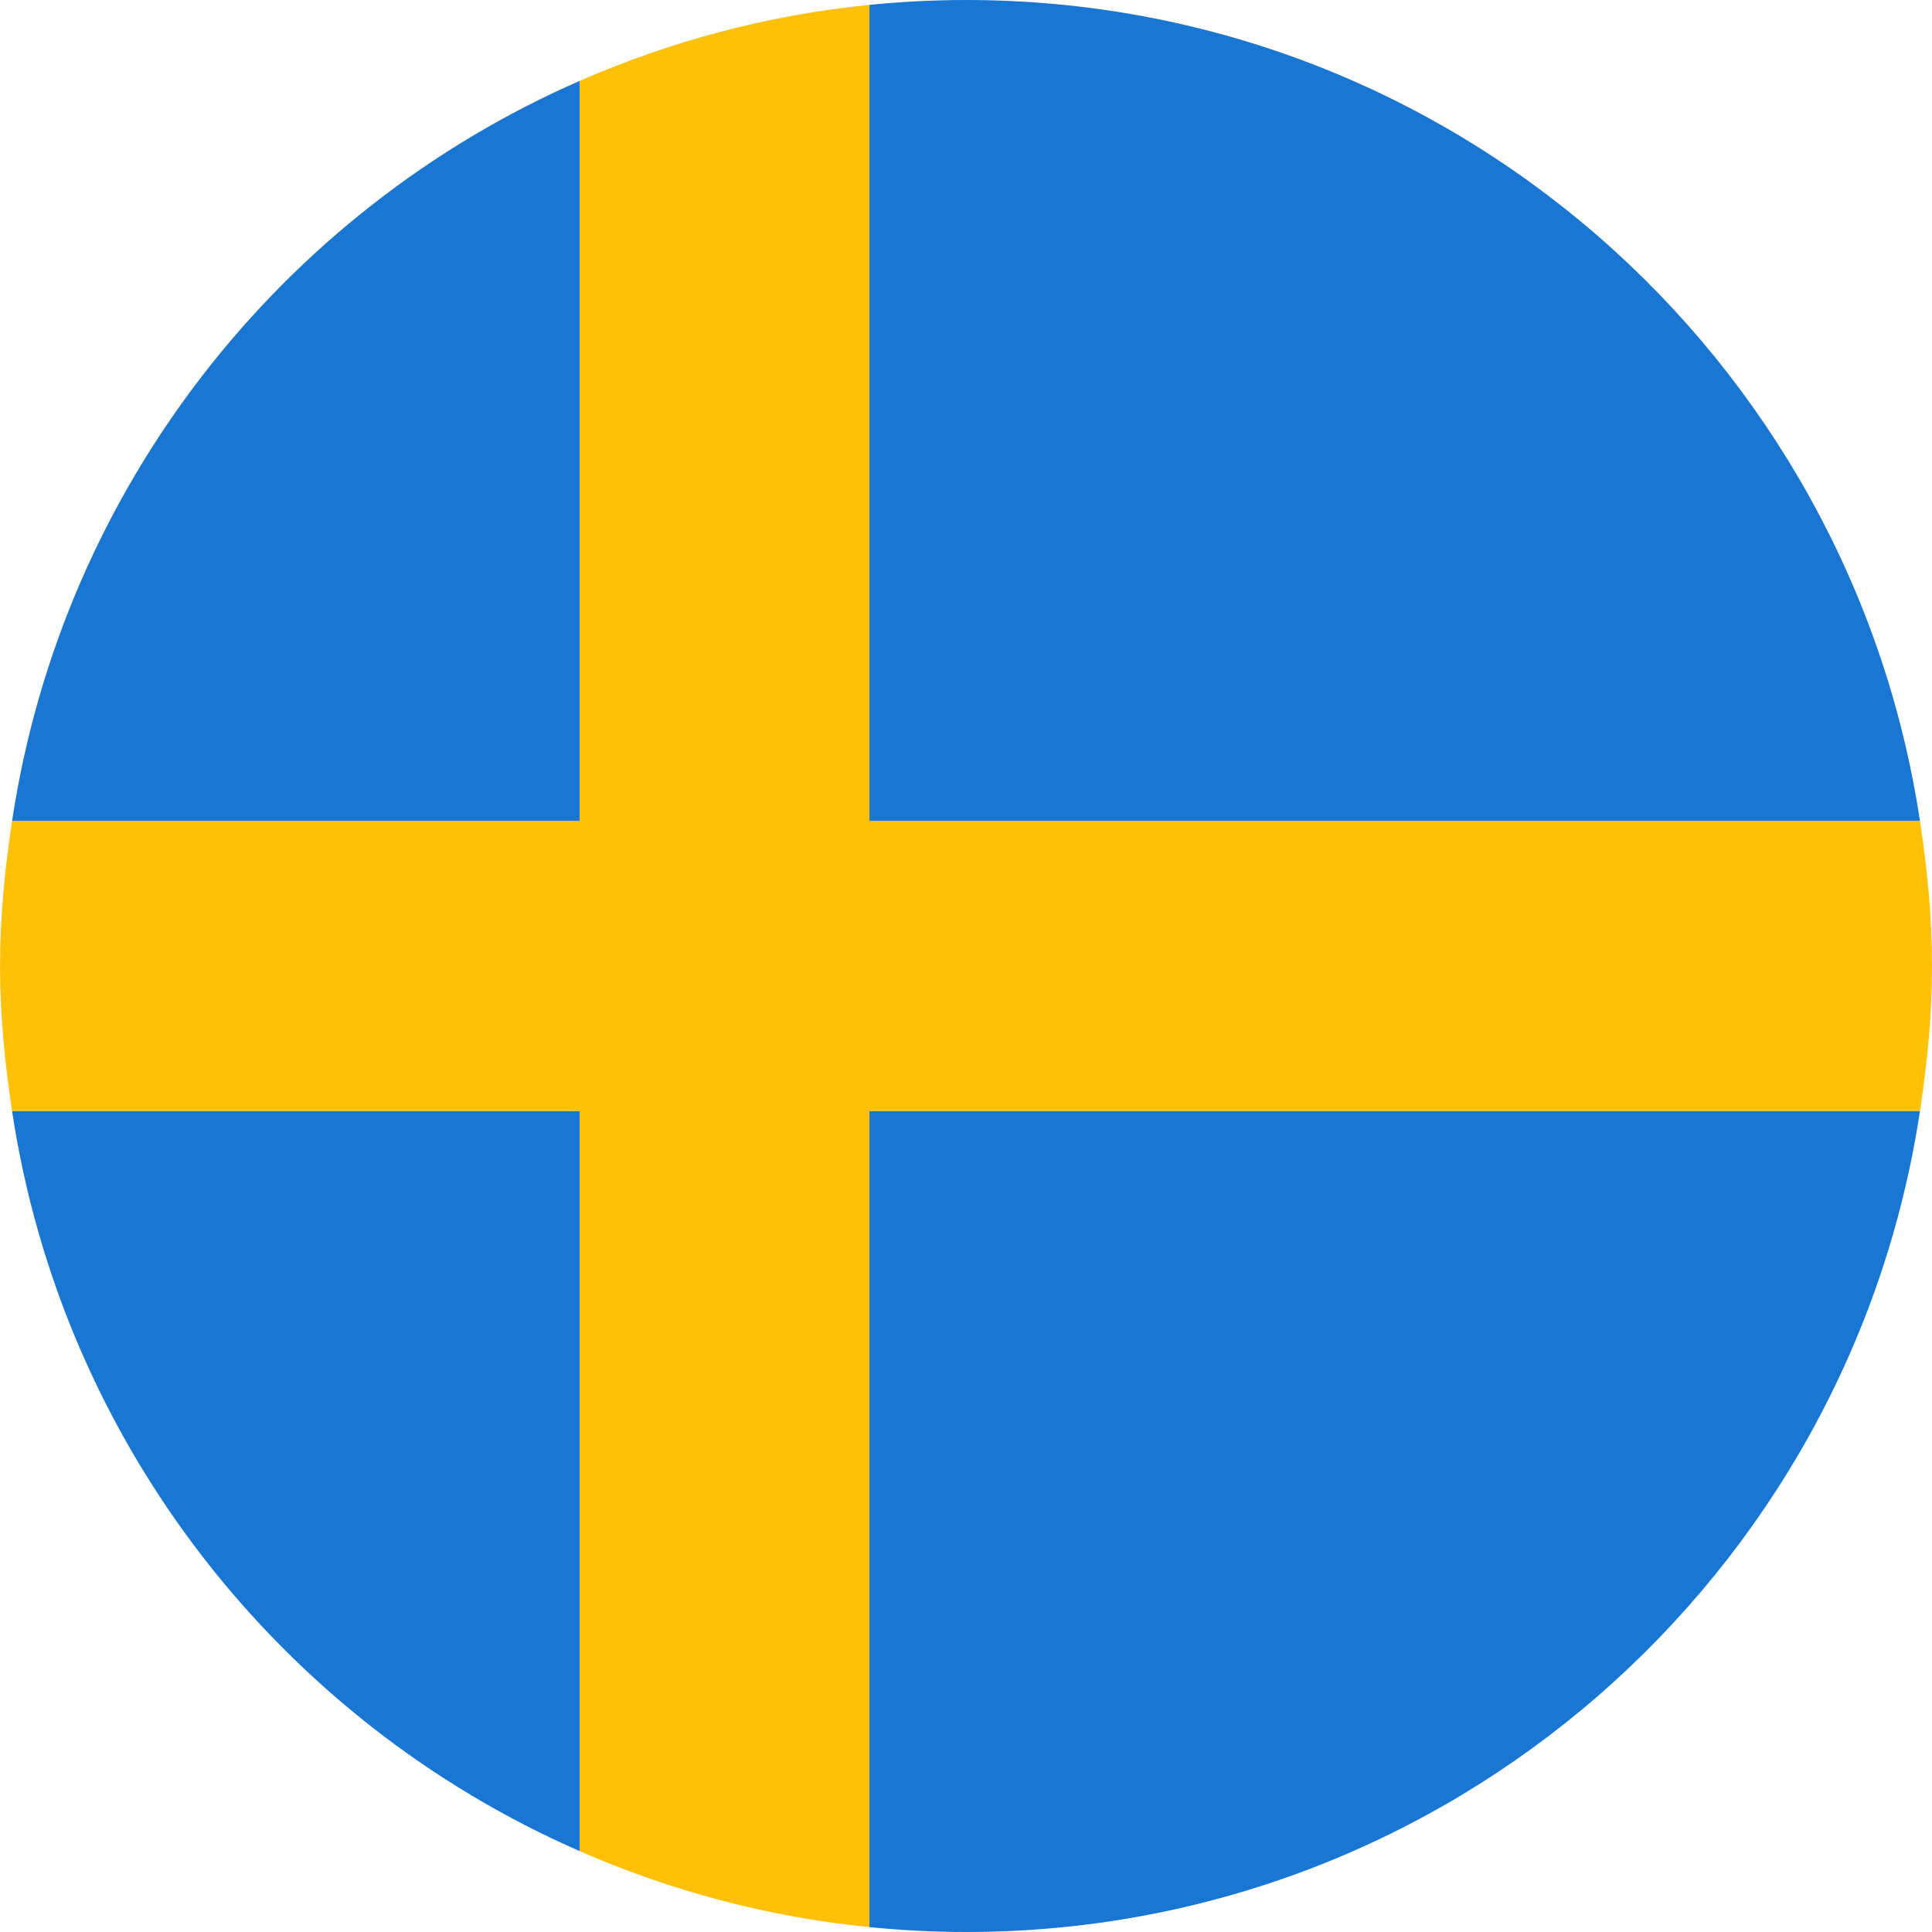
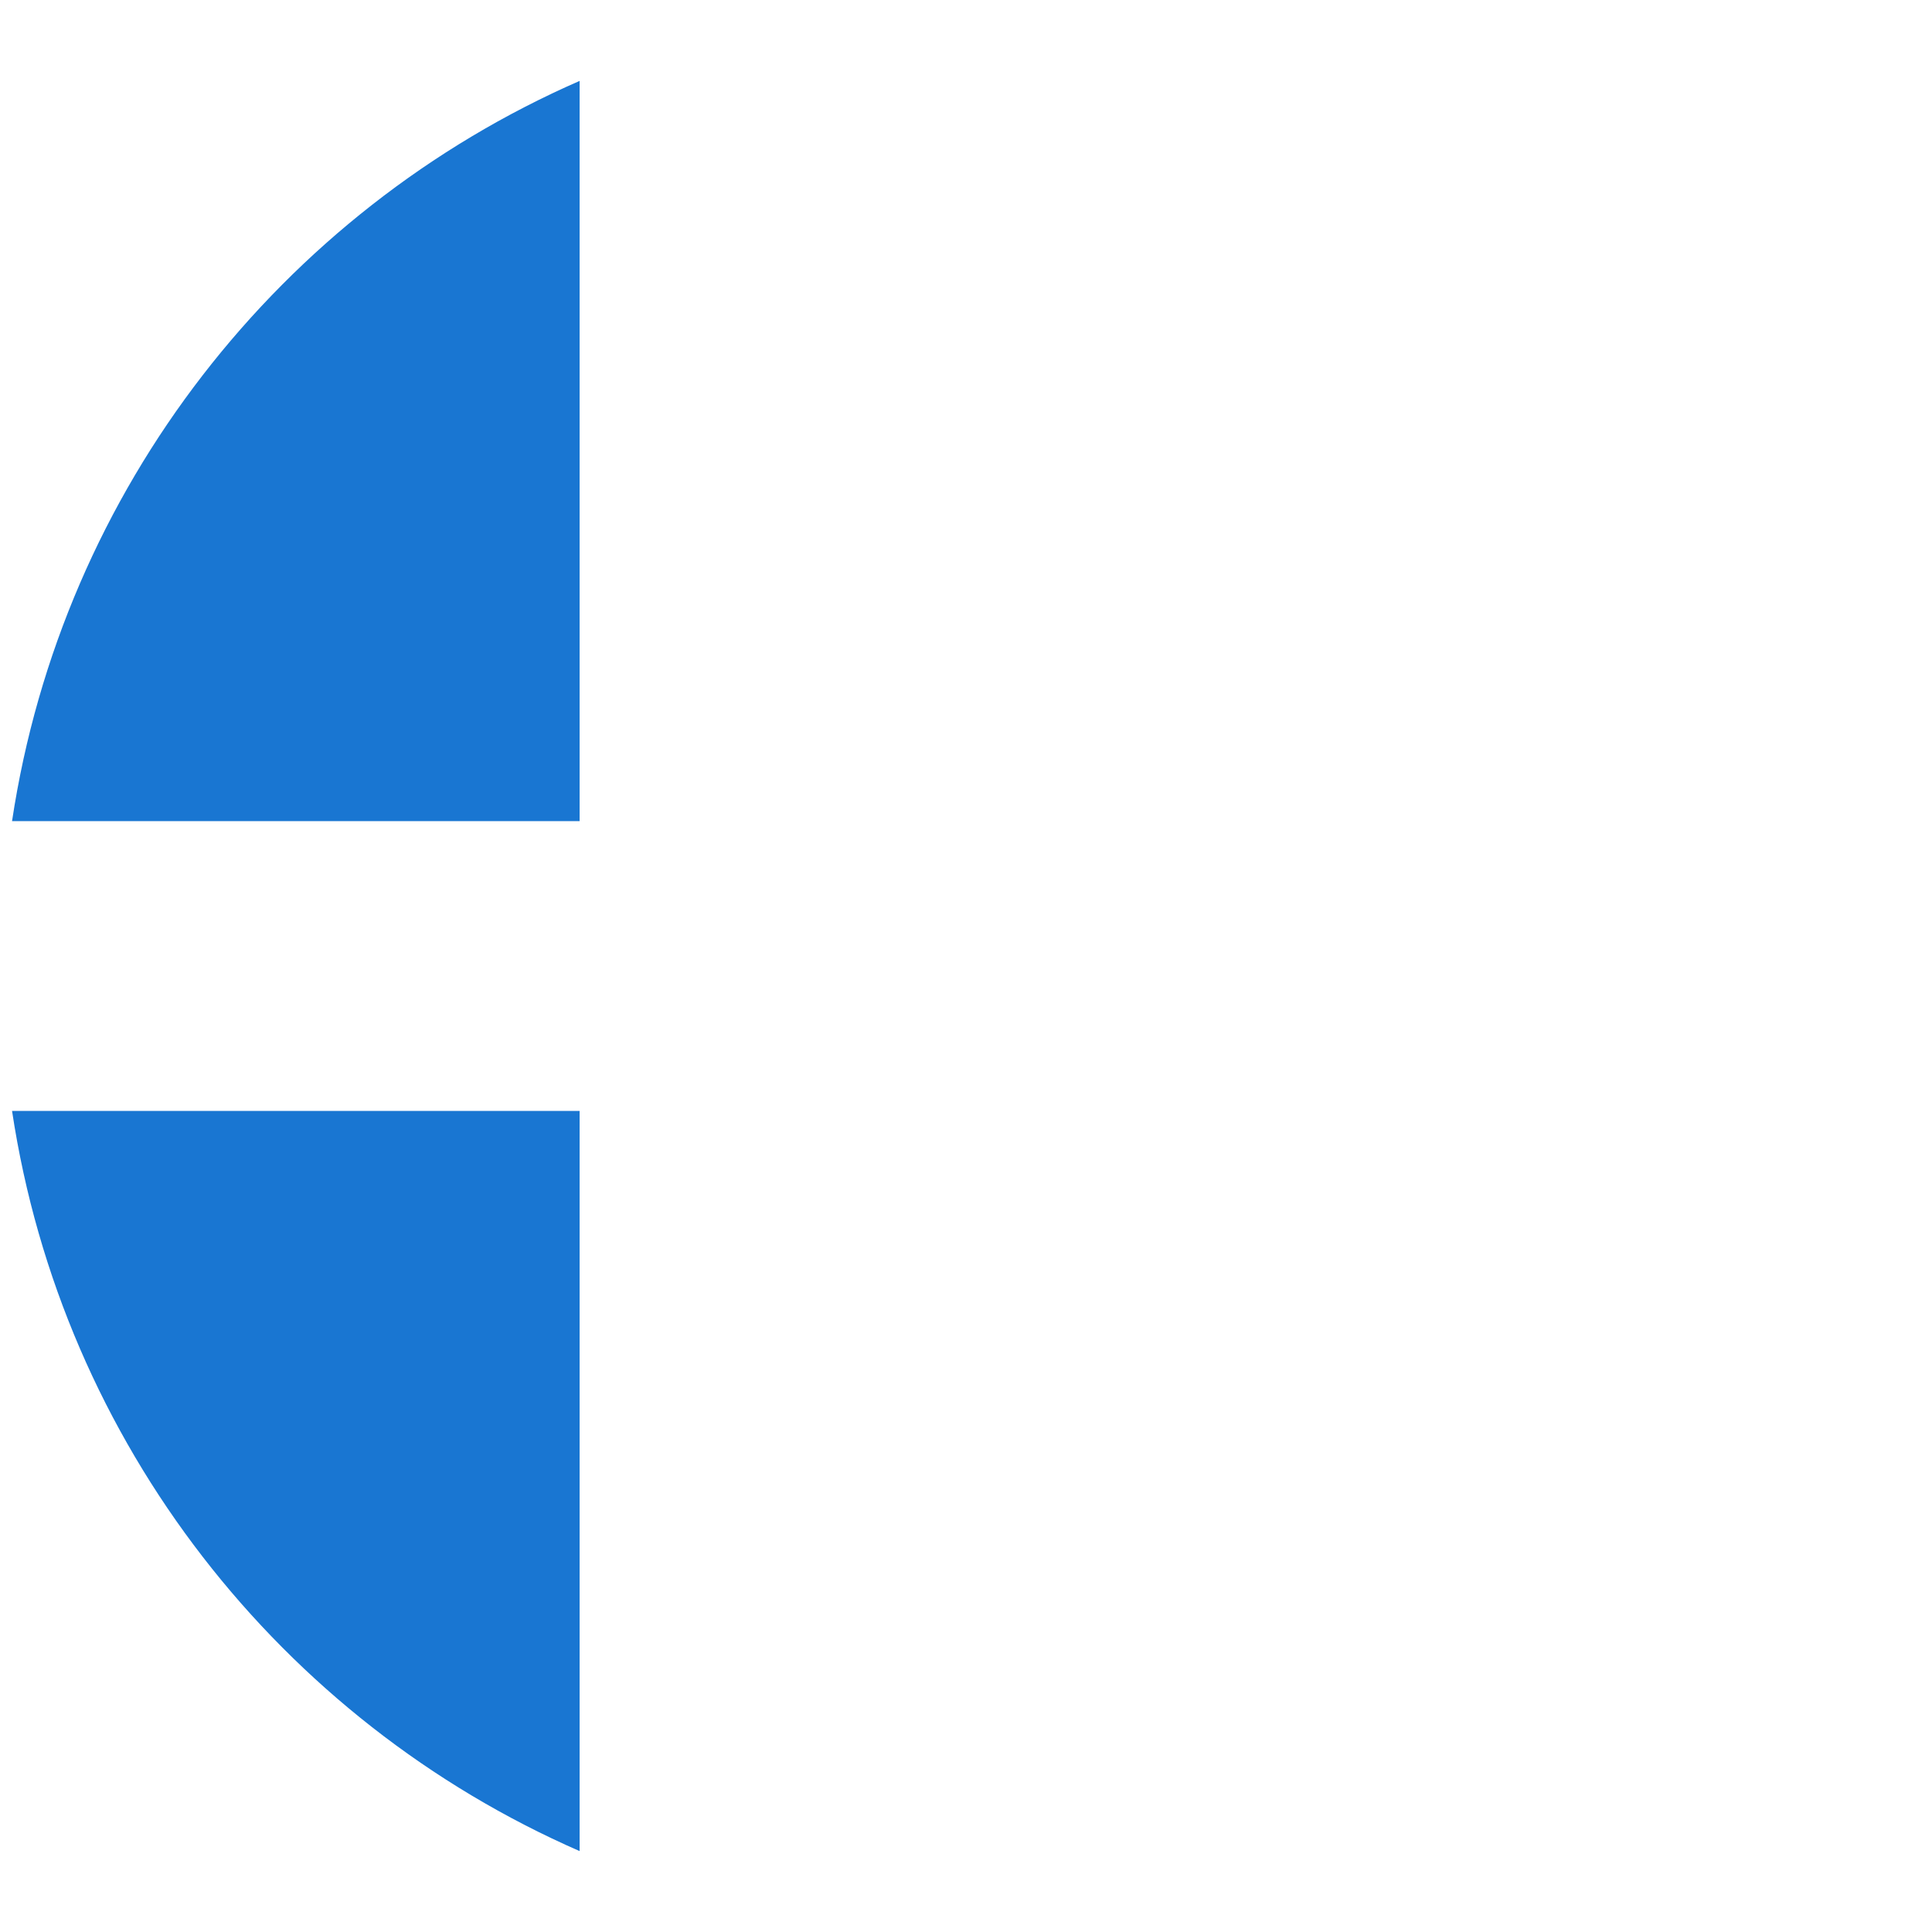
<svg xmlns="http://www.w3.org/2000/svg" width="512px" height="512px" viewBox="0 0 512 512" version="1.1">
  <title>icons8-Color-9xpP2ODLxdJg-512-ffffff</title>
  <g id="Page-1" stroke="none" stroke-width="1" fill="none" fill-rule="evenodd">
    <g id="icons8-Color-9xpP2ODLxdJg-512-ffffff" transform="translate(0.004, -0)" fill-rule="nonzero">
      <path d="M153.601,21.441 C74.48,56.039 16.486,129.446 3.188,217.6 L153.601,217.6 L153.601,21.441 Z" id="Path" fill="#1976D2" />
-       <path d="M508.812,294.4 L230.401,294.4 L230.401,510.711 C238.82,511.541 247.361,512 256,512 C384.293,512 490.24,417.523 508.812,294.4 Z" id="Path" fill="#1976D2" />
      <path d="M3.188,294.4 C16.486,382.554 74.48,455.961 153.601,490.559 L153.601,294.4 L3.188,294.4 Z" id="Path" fill="#1976D2" />
-       <path d="M508.812,217.6 C490.24,94.477 384.293,0 256,0 C247.361,0 238.82,0.459 230.401,1.289 L230.401,217.6 L508.812,217.6 Z" id="Path" fill="#1976D2" />
-       <path d="M508.812,294.4 C510.711,281.842 512,269.083 512,256 C512,242.917 510.711,230.158 508.812,217.6 L230.401,217.6 L230.401,1.289 C203.317,3.98 177.535,10.983 153.601,21.441 L153.601,217.6 L3.188,217.6 C1.289,230.158 0,242.917 0,256 C0,269.083 1.289,281.842 3.188,294.4 L153.601,294.4 L153.601,490.559 C177.535,501.031 203.317,508.02 230.401,510.711 L230.401,294.4 L508.812,294.4 Z" id="Path" fill="#FFC107" />
    </g>
  </g>
</svg>